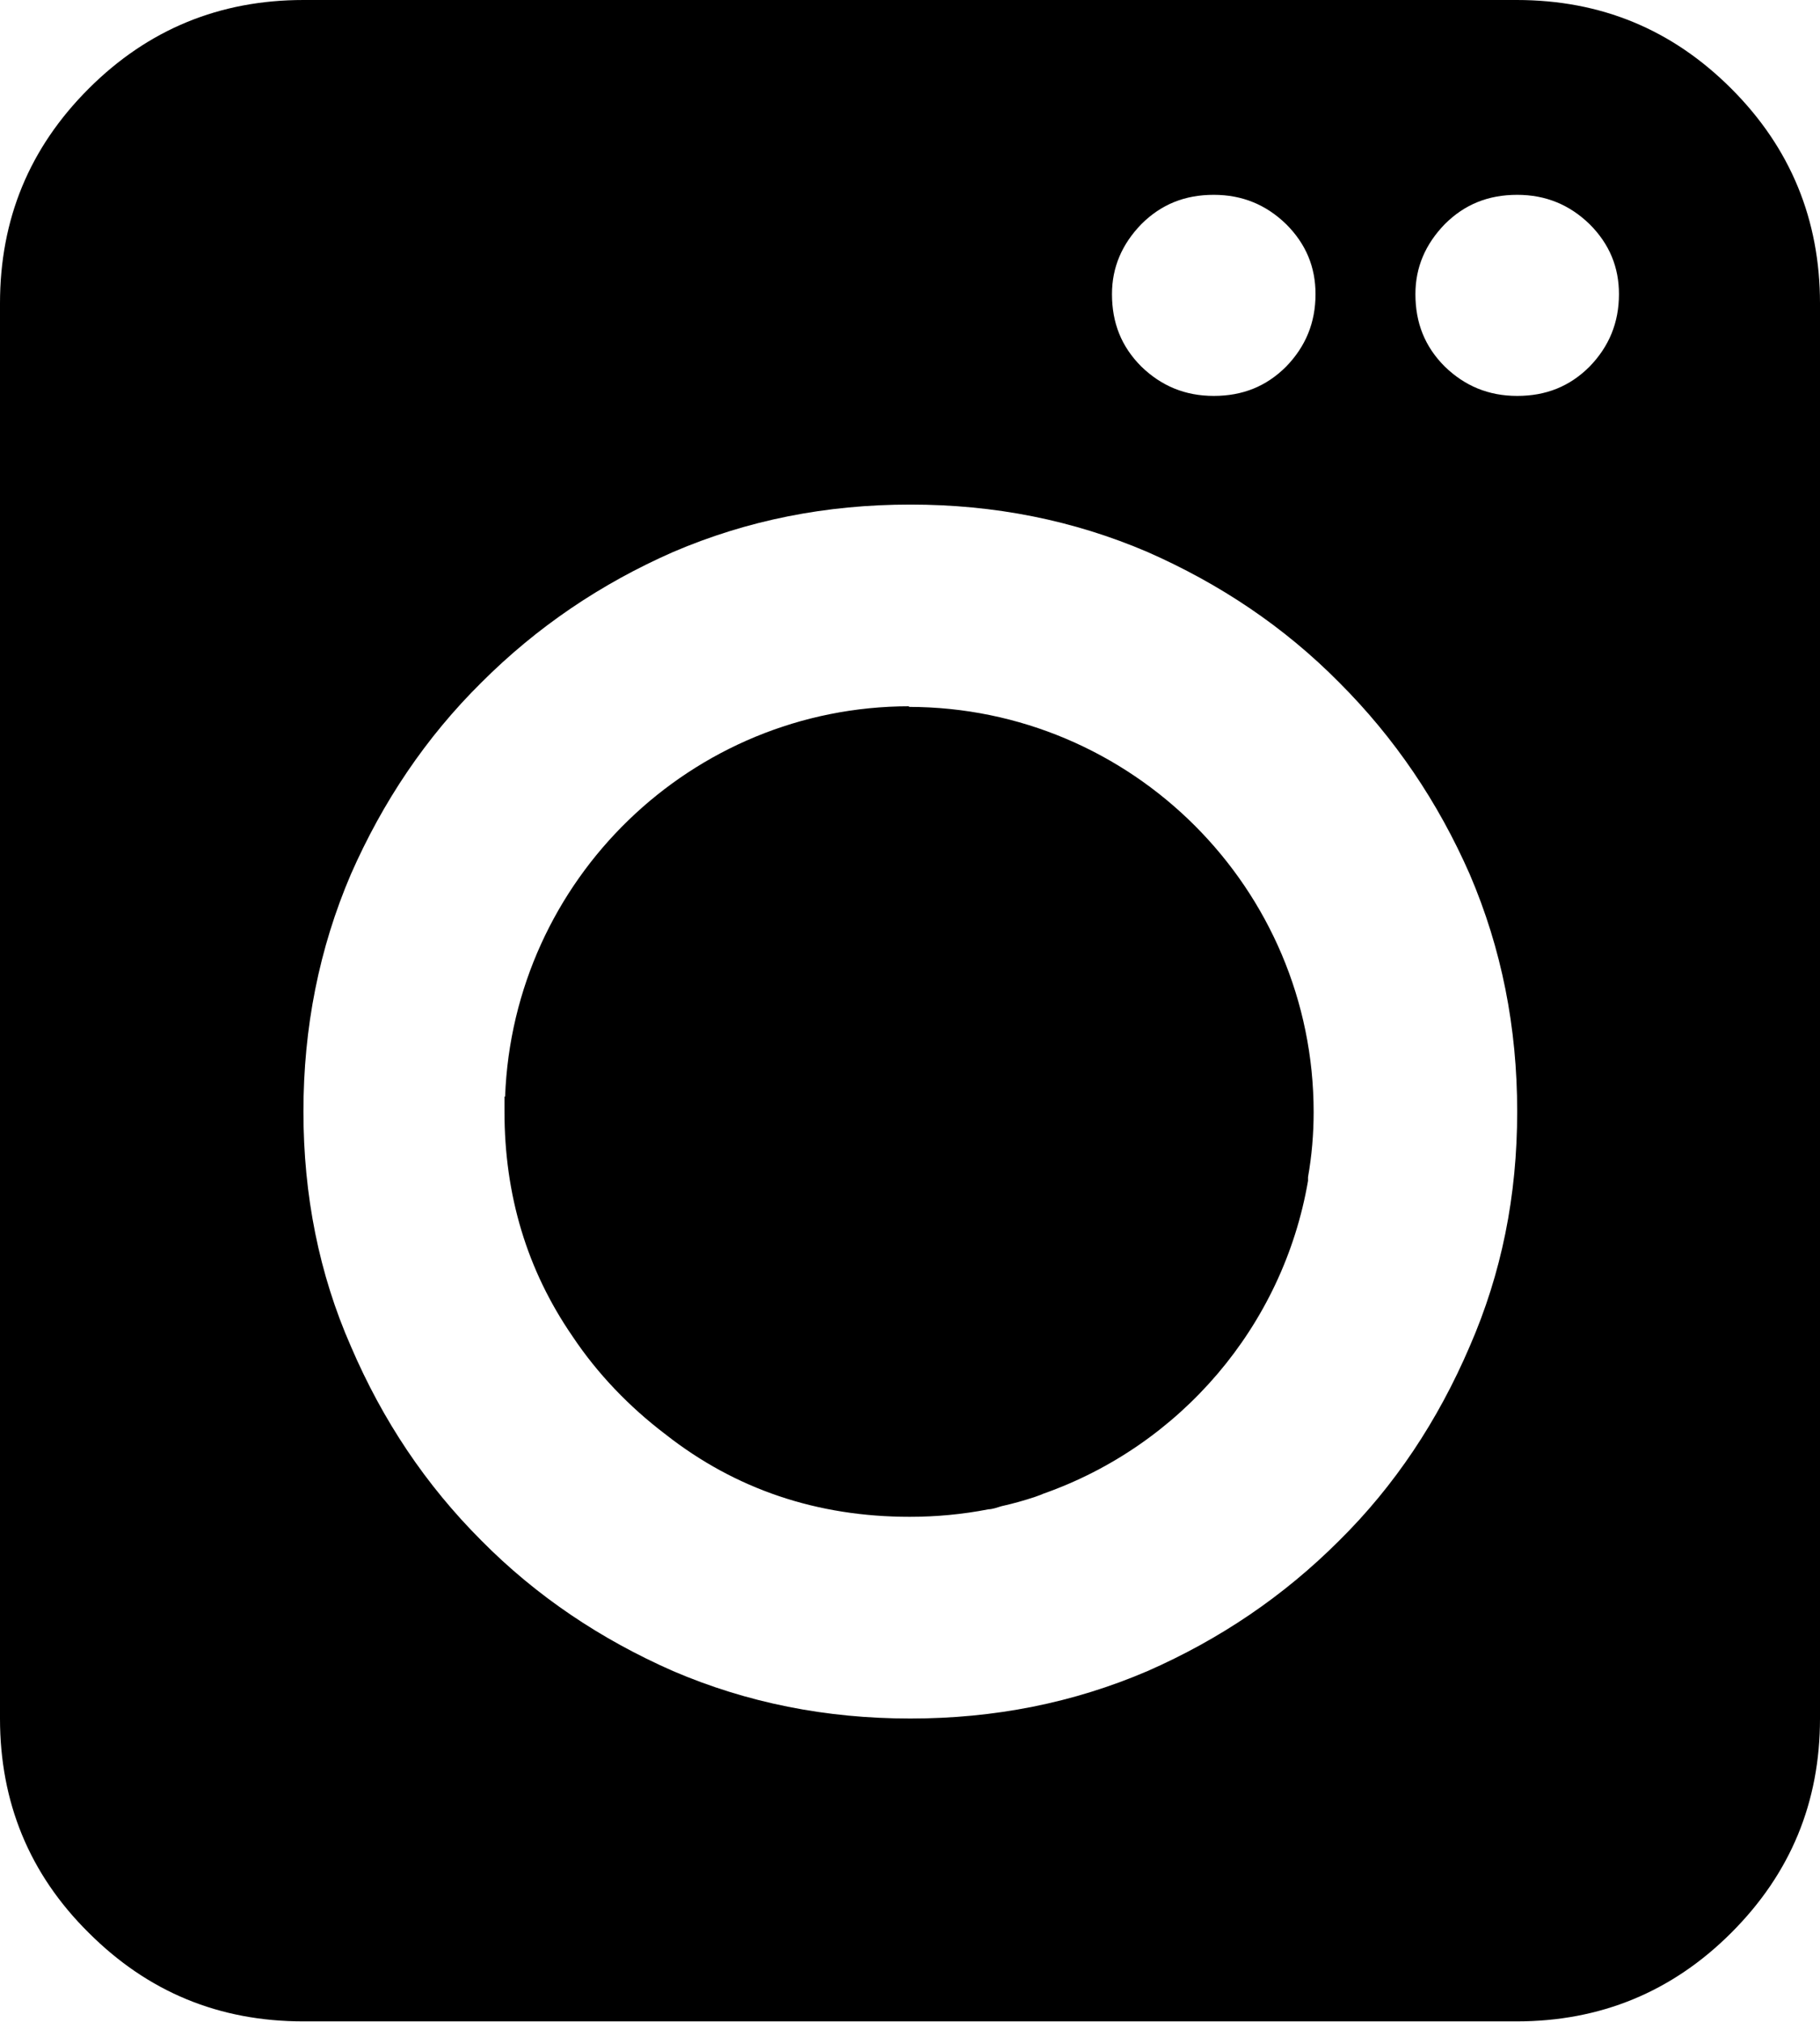
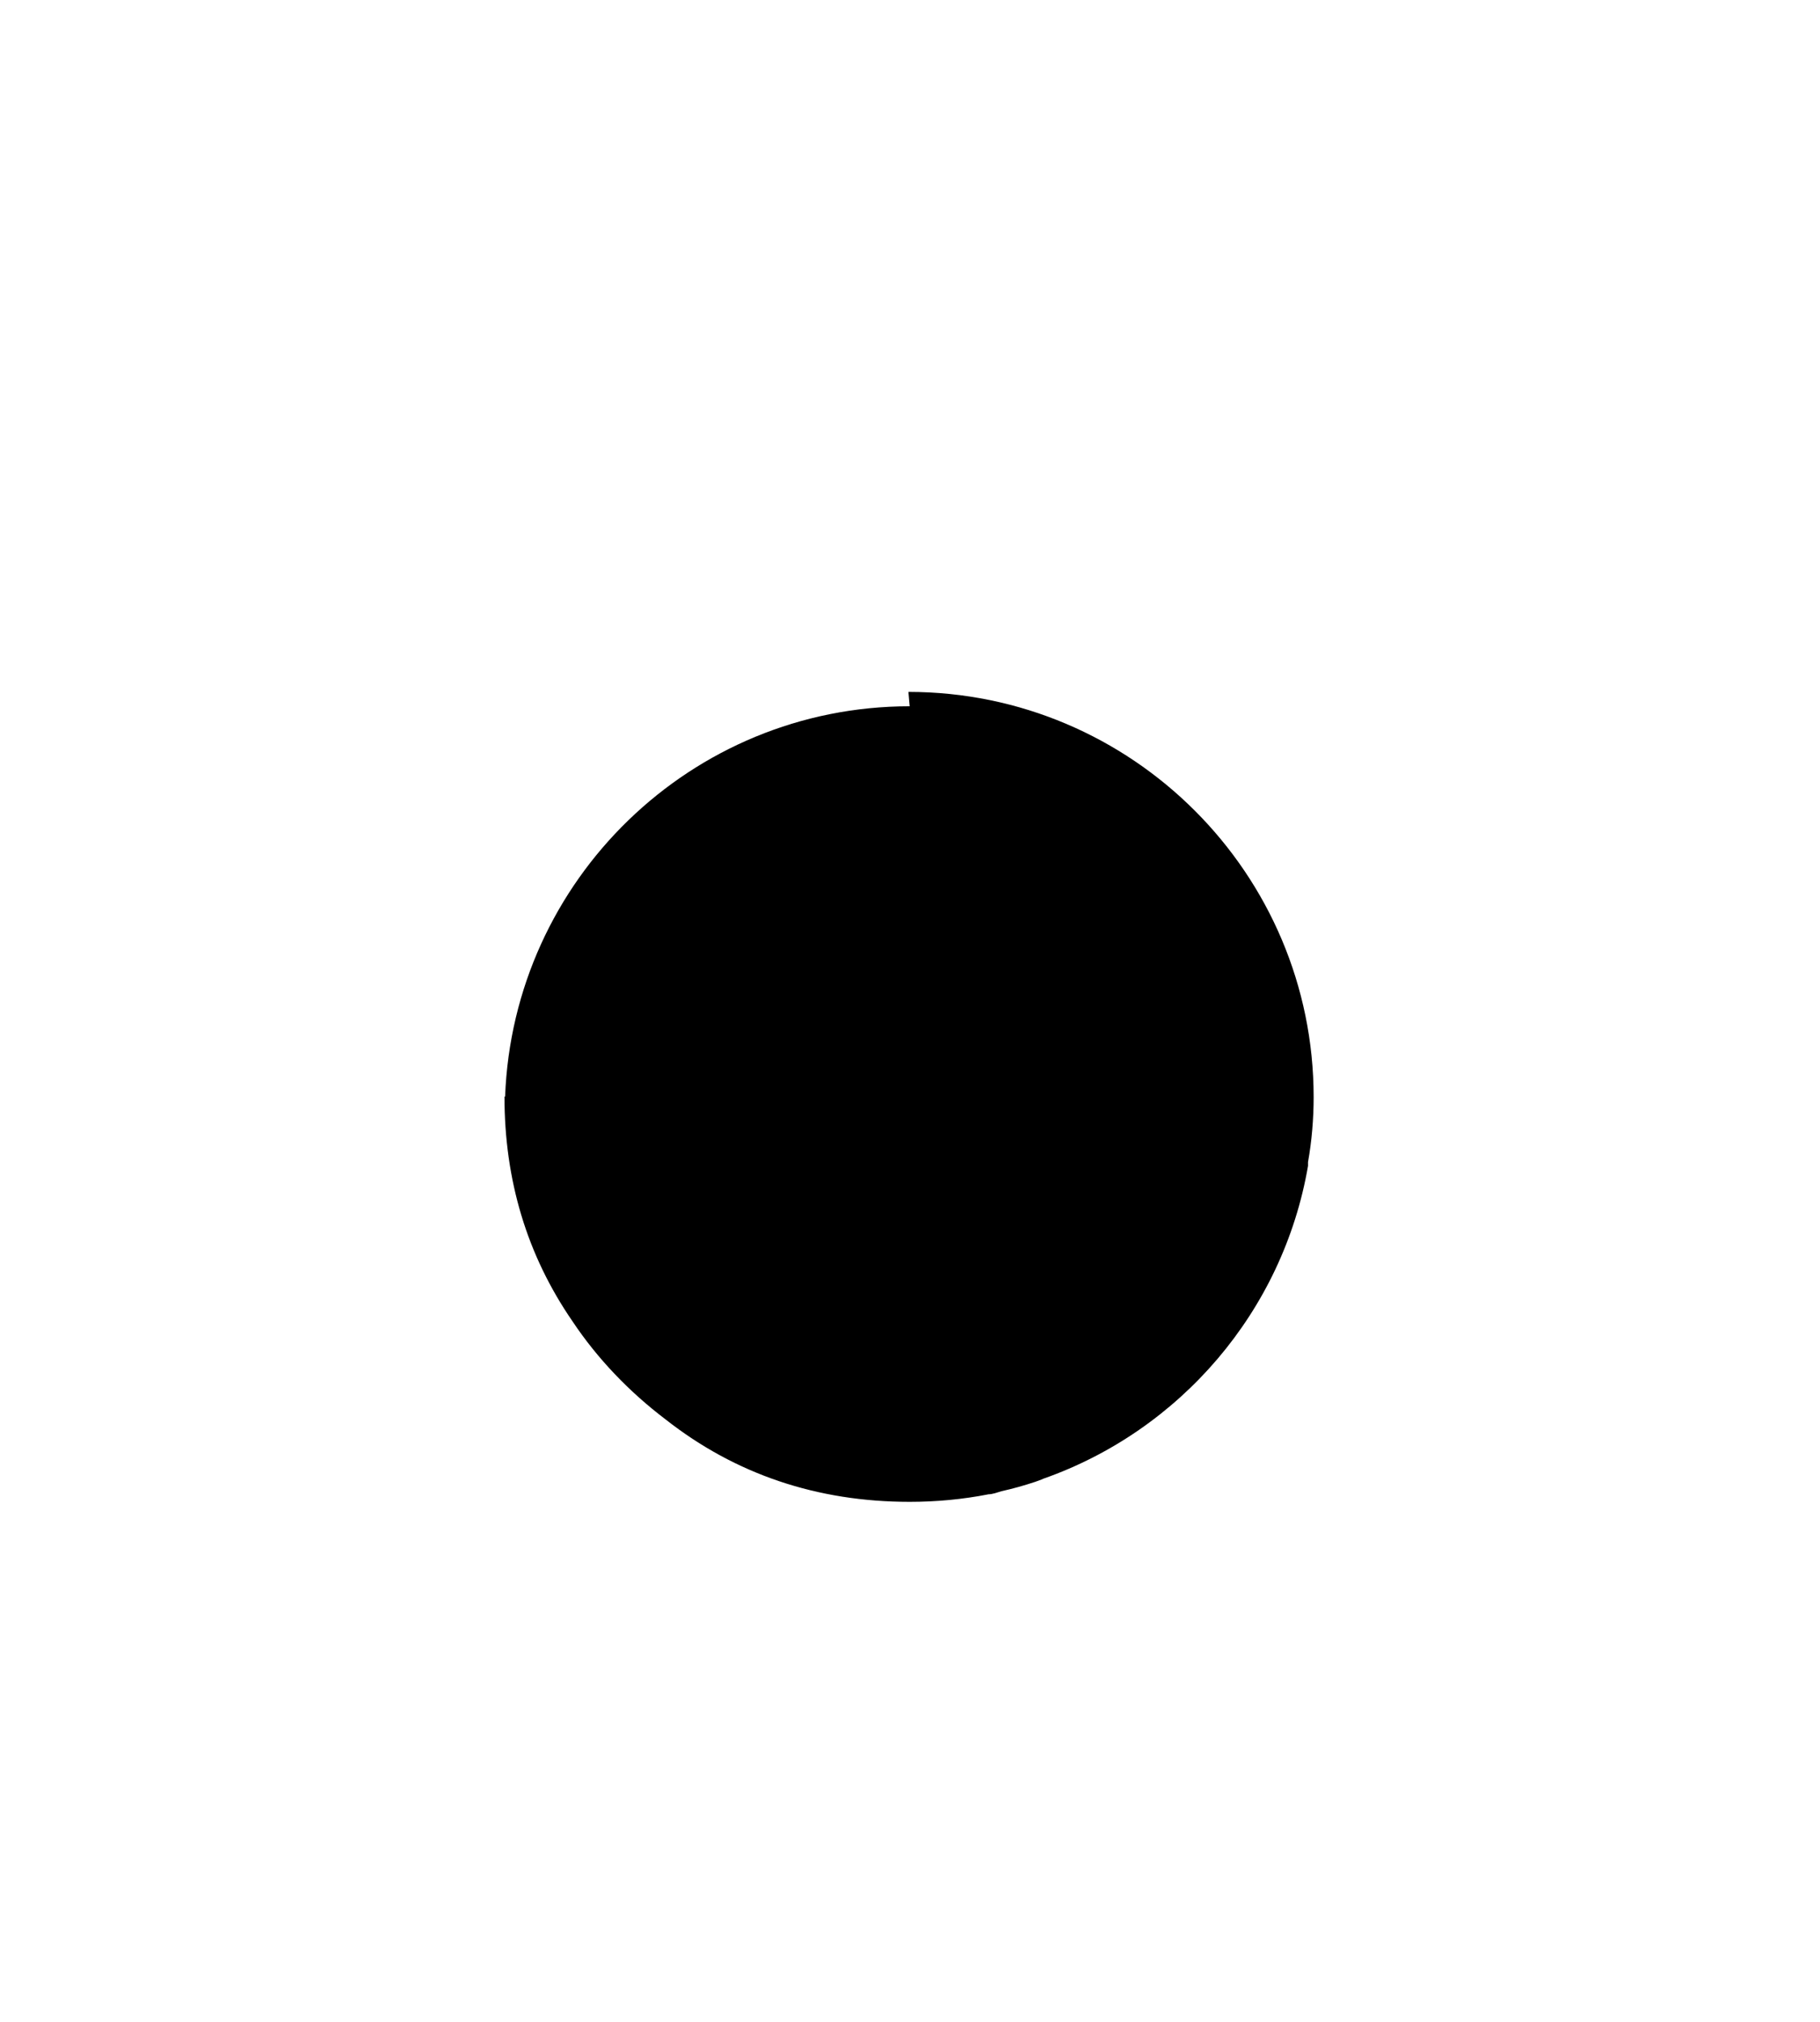
<svg xmlns="http://www.w3.org/2000/svg" id="Livello_2" viewBox="0 0 29.15 32.38">
  <g id="Grafica">
    <g>
-       <path d="m29.15,4.86c0-1.34-.47-2.49-1.42-3.44-.95-.95-2.09-1.42-3.44-1.42H4.86c-1.34,0-2.49.47-3.44,1.42-.95.95-1.42,2.09-1.42,3.44v21.84s0,.05,0,.08c0,.03,0,.05,0,.08v.66c0,1.34.47,2.49,1.42,3.43.95.95,2.09,1.42,3.44,1.42h19.43c1.34,0,2.49-.47,3.44-1.42.95-.95,1.42-2.09,1.42-3.43v-.66s0-.05,0-.08c0-.03,0-.05,0-.08V4.86Zm-10.87-1.27c.32-.32.7-.47,1.16-.47s.84.16,1.16.47c.32.32.47.69.47,1.12,0,.46-.16.84-.47,1.16-.32.32-.7.47-1.16.47s-.84-.16-1.16-.47c-.32-.32-.47-.7-.47-1.16,0-.43.16-.8.47-1.12Zm5.26,17.97c-.51,1.19-1.2,2.23-2.09,3.11-.89.89-1.91,1.58-3.07,2.09-1.19.51-2.45.76-3.8.76s-2.61-.25-3.8-.76c-1.16-.51-2.19-1.2-3.07-2.09-.89-.89-1.58-1.92-2.09-3.11-.51-1.16-.76-2.42-.76-3.76s.25-2.61.76-3.8c.51-1.16,1.2-2.19,2.09-3.07.89-.89,1.91-1.58,3.07-2.09,1.19-.51,2.45-.76,3.8-.76s2.61.25,3.8.76c1.16.51,2.19,1.2,3.07,2.09.89.89,1.58,1.91,2.09,3.07.51,1.19.76,2.45.76,3.8s-.25,2.59-.76,3.76Zm1.92-15.69c-.32.32-.7.47-1.16.47s-.84-.16-1.16-.47c-.32-.32-.47-.7-.47-1.16,0-.43.16-.8.47-1.12.32-.32.7-.47,1.16-.47s.84.16,1.16.47c.32.32.47.69.47,1.12,0,.46-.16.84-.47,1.16Z" />
-       <path d="m14.57,11.31c-3.5,0-6.35,2.78-6.48,6.25h-.01v.24c0,1.34.36,2.54,1.09,3.6.4.6.91,1.13,1.49,1.57,1.12.88,2.43,1.32,3.91,1.32.43,0,.85-.04,1.26-.12h-.01c.08,0,.15-.03.22-.05.18-.04.36-.09.54-.15.05-.02.09-.03.13-.05,2.19-.77,3.84-2.68,4.24-5.01,0,0,0-.02,0-.02,0-.01,0-.02,0-.04.06-.34.09-.69.09-1.04,0-3.58-2.91-6.49-6.49-6.49Z" />
+       <path d="m14.57,11.31c-3.5,0-6.35,2.78-6.48,6.25h-.01c0,1.34.36,2.54,1.09,3.6.4.6.91,1.13,1.49,1.57,1.12.88,2.43,1.32,3.91,1.32.43,0,.85-.04,1.26-.12h-.01c.08,0,.15-.03.22-.05.18-.04.36-.09.54-.15.05-.02.09-.03.13-.05,2.19-.77,3.84-2.68,4.24-5.01,0,0,0-.02,0-.02,0-.01,0-.02,0-.04.06-.34.09-.69.09-1.04,0-3.58-2.91-6.49-6.49-6.49Z" />
    </g>
  </g>
</svg>